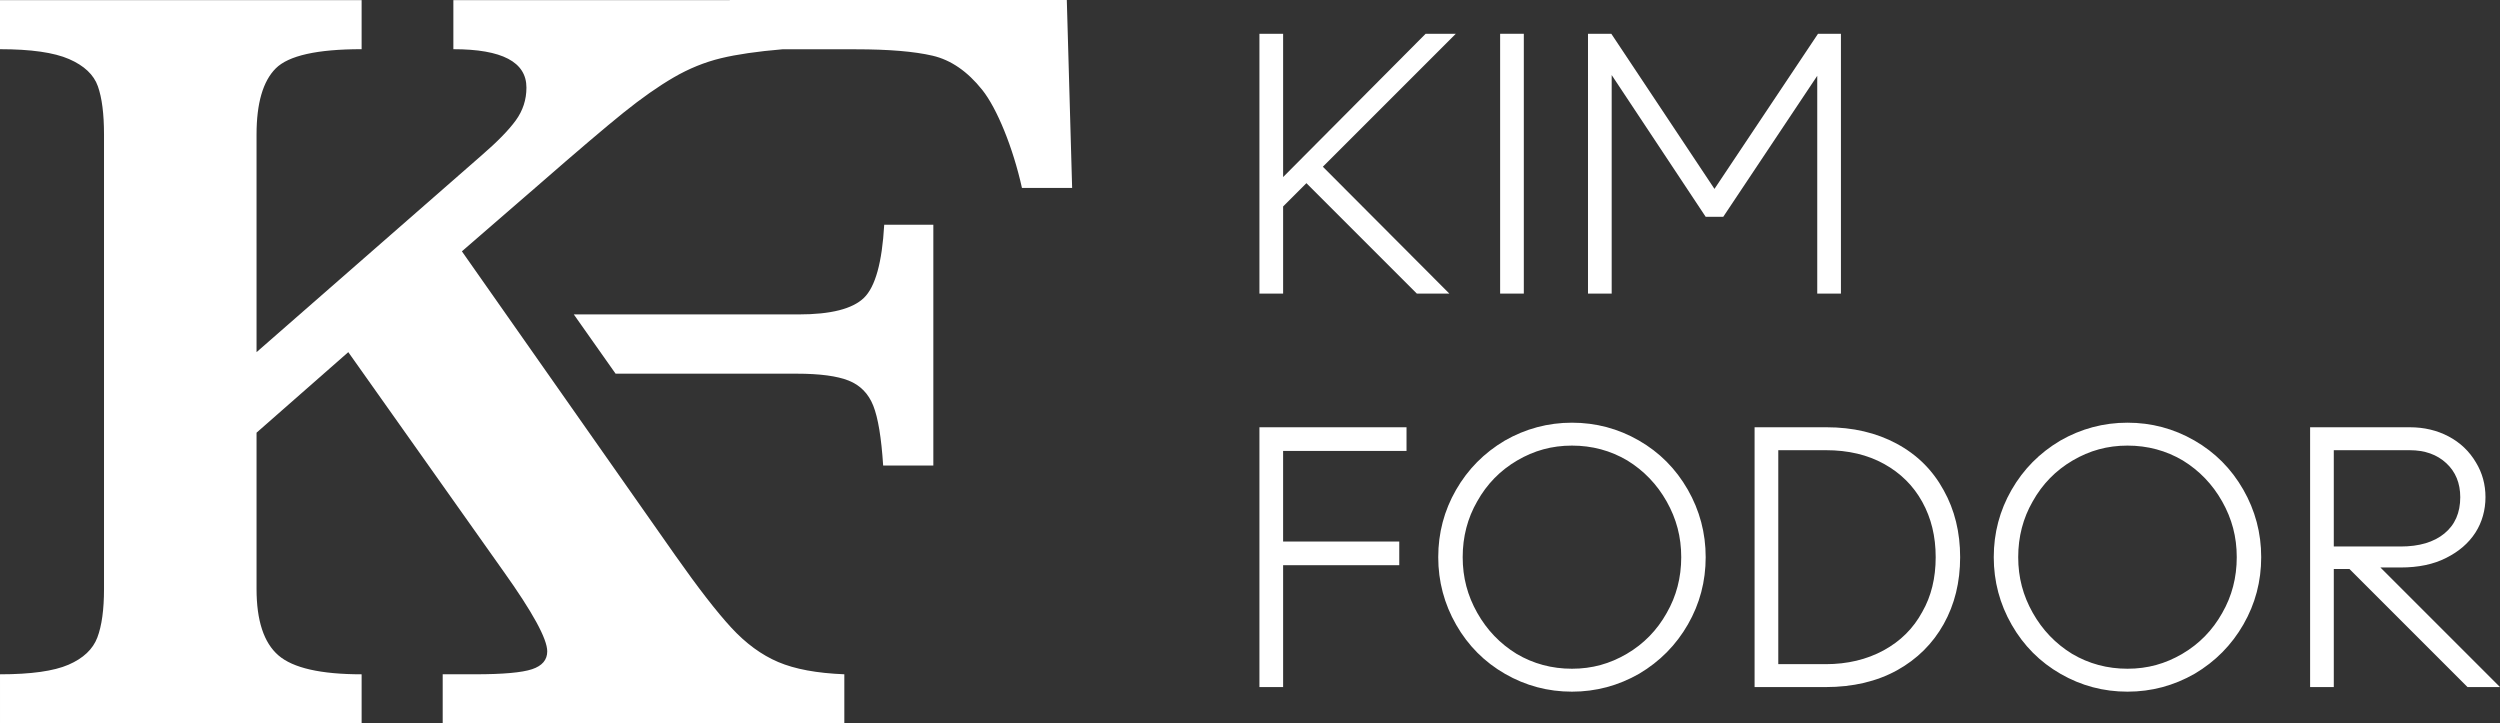
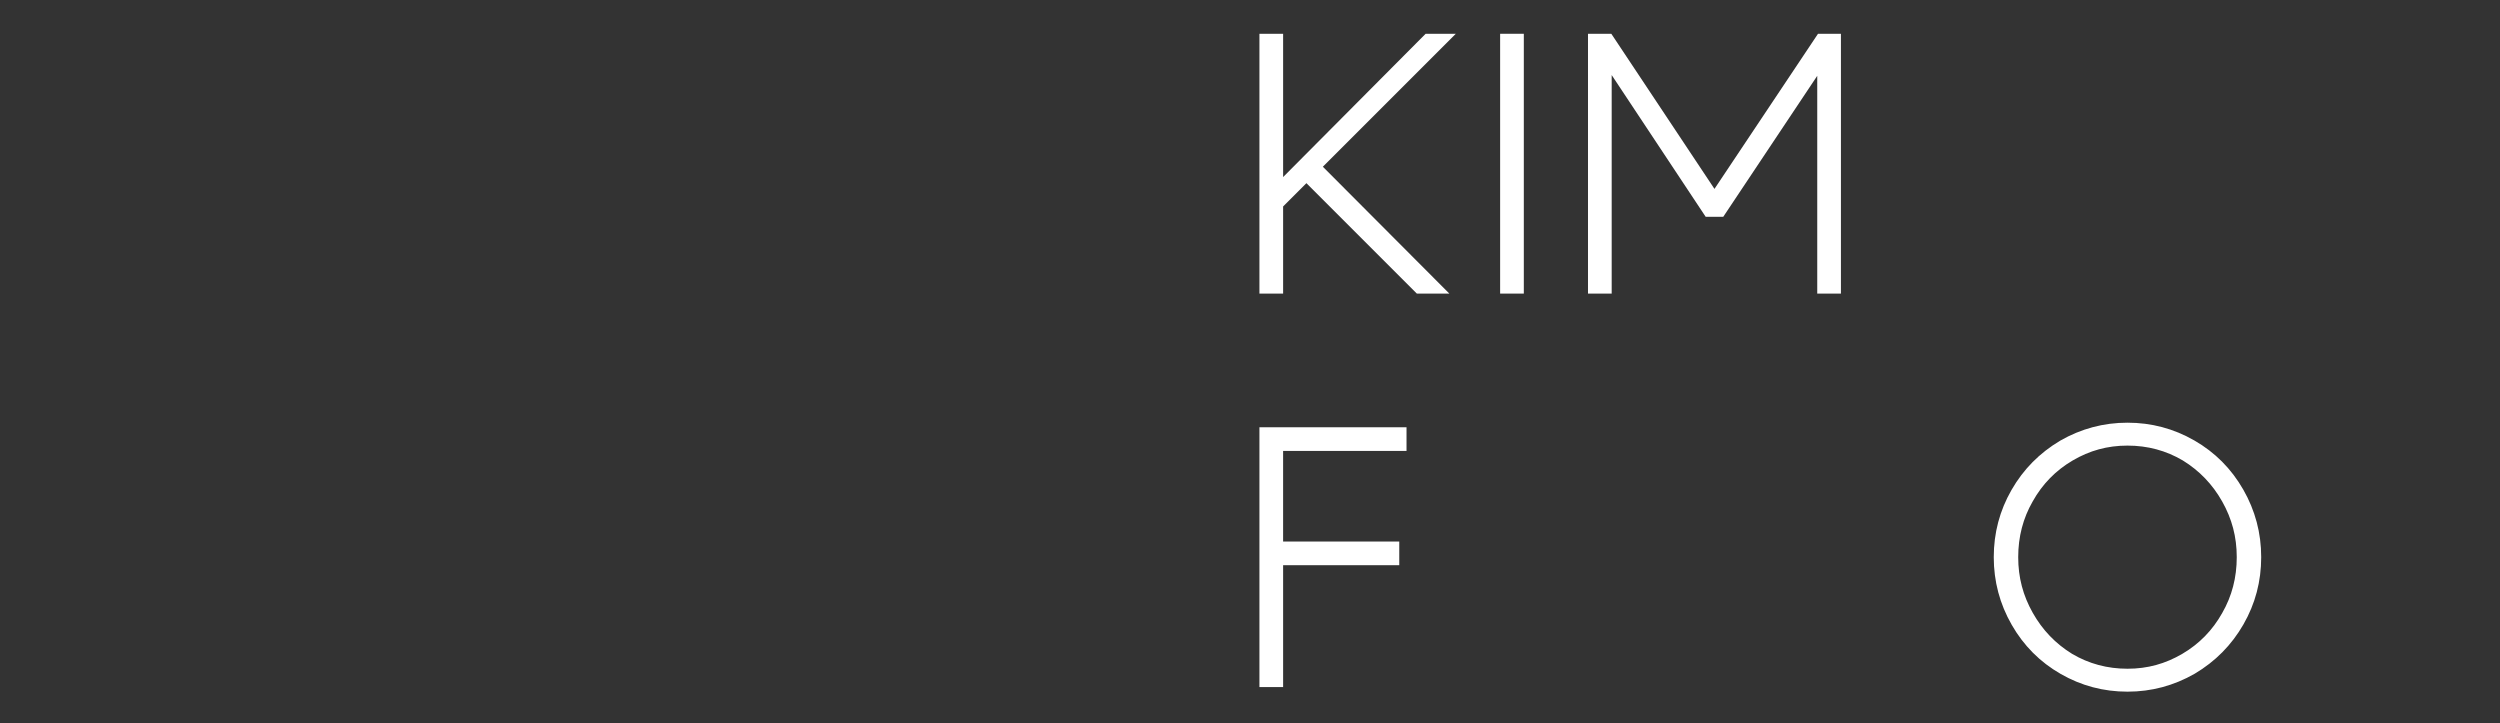
<svg xmlns="http://www.w3.org/2000/svg" id="Layer_2" viewBox="0 0 2158.2 624.47">
  <rect x="0" y="0" width="2158.2" height="624.47" fill="#333333" stroke="none" />
  <defs>
    <style>.cls-1{fill:#fff;stroke-width:0px;}</style>
  </defs>
  <g id="Place_Your_Art_Here">
-     <path class="cls-1" d="m745.81,257.14c-9.83,9.52-28.57,14.29-56.23,14.29h-194.22l36.07,51.16h156.31c19.97,0,34.95,2,44.94,5.99,9.98,3.99,17.05,11.22,21.2,21.66,4.15,10.45,6.99,27.65,8.53,51.62h43.32v-207.86h-42.4c-1.85,32.57-7.68,53.62-17.52,63.14Z" />
-     <path class="cls-1" d="m920.95,0h-290.98s0,.07,0,.11h-238.59v42.36c42.05,0,63.08,11.05,63.08,33.15,0,10.44-3.07,19.88-9.21,28.32-6.14,8.45-15.96,18.49-29.47,30.16l-194.31,169.9V116.14c0-27.01,5.53-46.04,16.58-57.1,11.05-11.05,35.76-16.58,74.13-16.58V.11H0v42.36c26.71,0,46.58,2.84,59.63,8.52,13.05,5.69,21.33,13.51,24.86,23.48,3.53,9.98,5.3,23.87,5.3,41.67v392.3c0,17.8-1.92,31.77-5.76,41.9-3.84,10.13-12.13,17.96-24.86,23.48-12.74,5.53-32.46,8.29-59.17,8.29v42.36h312.18v-42.36c-35.3,0-59.24-5.45-71.83-16.35-12.59-10.89-18.88-30-18.88-57.33v-134.91l79.2-69.53,133.99,189.24c25.17,35.3,37.76,58.32,37.76,69.07,0,7.37-4.37,12.51-13.12,15.42-8.75,2.92-25.09,4.37-49.04,4.37h-28.09v42.36h346.72v-42.36c-23.64-.92-42.67-4.44-57.1-10.59-14.43-6.14-27.93-16.04-40.52-29.7-12.59-13.65-28.7-34.46-48.35-62.39l-184.18-262.45,65.38-56.63c33.77-29.47,58.48-50.49,74.13-63.08,15.66-12.59,30.08-22.72,43.28-30.39,13.2-7.67,26.78-13.19,40.75-16.58,13.74-3.32,31.46-5.89,53.07-7.73h63.6c28.27,0,50.32,1.84,66.14,5.53,15.82,3.69,30.11,13.53,42.86,29.5,12.75,15.98,26.59,49.92,34.28,84.64h43.32L920.95,0Z" />
    <path class="cls-1" d="m1251.17,253.45h-28.04l-95.32-95.32-20.12,20.12v75.2h-20.45V29.16h20.45v123.69l123.03-123.69h26.06l-114.78,114.78,109.17,109.5Z" />
    <path class="cls-1" d="m1315.48,29.16v224.29h-20.45V29.16h20.45Z" />
    <path class="cls-1" d="m1370.9,29.16h20.12l89.05,133.91,89.38-133.91h19.79v224.29h-20.45V65.45l-81.14,121.71h-15.17l-81.14-122.37v188.66h-20.45V29.16Z" />
    <path class="cls-1" d="m1107.69,467.47h100.27v20.45h-100.27v105.22h-20.45v-224.29h126.98v20.45h-106.54v78.17Z" />
-     <path class="cls-1" d="m1299.32,581.76c-17.81-10.22-31.89-24.35-42.22-42.38-10.34-18.03-15.5-37.49-15.5-58.38s5.11-40.24,15.34-58.05c10.22-17.81,24.24-31.99,42.05-42.55,18.03-10.33,37.38-15.5,58.05-15.5s39.91,5.11,57.72,15.34c17.81,10.22,31.88,24.36,42.22,42.38,10.33,18.03,15.5,37.49,15.5,58.38s-5.11,40.24-15.34,58.05c-10.22,17.81-24.24,31.99-42.05,42.55-18.03,10.34-37.38,15.5-58.05,15.5s-39.91-5.11-57.72-15.34Zm105.05-17.32c14.62-8.58,26.11-20.34,34.47-35.29,8.35-14.51,12.53-30.56,12.53-48.16s-4.18-33.15-12.53-47.99c-8.36-14.84-19.68-26.66-33.97-35.46-14.51-8.58-30.46-12.86-47.83-12.86s-32.71,4.29-47.33,12.86c-14.63,8.58-26.11,20.34-34.47,35.29-8.36,14.51-12.53,30.57-12.53,48.16s4.17,33.15,12.53,47.99c8.35,14.84,19.68,26.67,33.97,35.46,14.51,8.58,30.45,12.86,47.83,12.86s32.7-4.29,47.33-12.86Z" />
-     <path class="cls-1" d="m1637.4,383.04c17.59,9.46,31.11,22.87,40.57,40.24,9.45,16.93,14.18,36.17,14.18,57.72s-4.73,40.79-14.18,57.72c-9.46,16.93-22.87,30.24-40.24,39.91-17.59,9.68-38.15,14.51-61.68,14.51h-61.35v-224.29h62.01c22.87,0,43.1,4.73,60.69,14.18Zm-11.38,178.44c14.62-7.92,25.78-19.02,33.48-33.31,7.69-13.41,11.54-29.13,11.54-47.17s-3.85-33.69-11.54-47.66c-7.7-13.96-18.69-24.9-32.98-32.82-14.3-7.92-31-11.87-50.13-11.87h-41.23v184.71h40.9c18.69,0,35.34-3.96,49.97-11.87Z" />
    <path class="cls-1" d="m1778.89,581.76c-17.81-10.22-31.89-24.35-42.22-42.38-10.34-18.03-15.5-37.49-15.5-58.38s5.11-40.24,15.34-58.05c10.22-17.81,24.24-31.99,42.05-42.55,18.03-10.33,37.38-15.5,58.05-15.5s39.91,5.11,57.72,15.34c17.81,10.22,31.88,24.36,42.22,42.38,10.33,18.03,15.5,37.49,15.5,58.38s-5.11,40.24-15.34,58.05c-10.22,17.81-24.24,31.99-42.05,42.55-18.03,10.34-37.38,15.5-58.05,15.5s-39.91-5.11-57.72-15.34Zm105.05-17.32c14.62-8.58,26.11-20.34,34.47-35.29,8.35-14.51,12.53-30.56,12.53-48.16s-4.18-33.15-12.53-47.99c-8.36-14.84-19.68-26.66-33.97-35.46-14.51-8.58-30.46-12.86-47.83-12.86s-32.71,4.29-47.33,12.86c-14.63,8.58-26.11,20.34-34.47,35.29-8.36,14.51-12.53,30.57-12.53,48.16s4.17,33.15,12.53,47.99c8.35,14.84,19.68,26.67,33.97,35.46,14.51,8.58,30.45,12.86,47.83,12.86s32.7-4.29,47.33-12.86Z" />
-     <path class="cls-1" d="m2028.24,491.22h-13.52v101.92h-20.45v-224.29h86.09c12.31,0,23.47,2.64,33.48,7.92,10,5.28,17.86,12.76,23.58,22.43,5.49,9.02,8.25,19.02,8.25,30.01s-2.92,21.66-8.74,30.67c-5.83,9.02-14.24,16.27-25.23,21.77-10.78,5.5-23.86,8.25-39.25,8.25h-17.48l103.24,103.24h-28.04l-101.92-101.92Zm81.96-30.67c9.12-7.47,13.69-17.92,13.69-31.33,0-12.09-4.01-21.88-12.04-29.35-8.03-7.47-18.53-11.21-31.5-11.21h-65.64v83.12h57.72c16.05,0,28.64-3.74,37.77-11.21Z" />
  </g>
</svg>